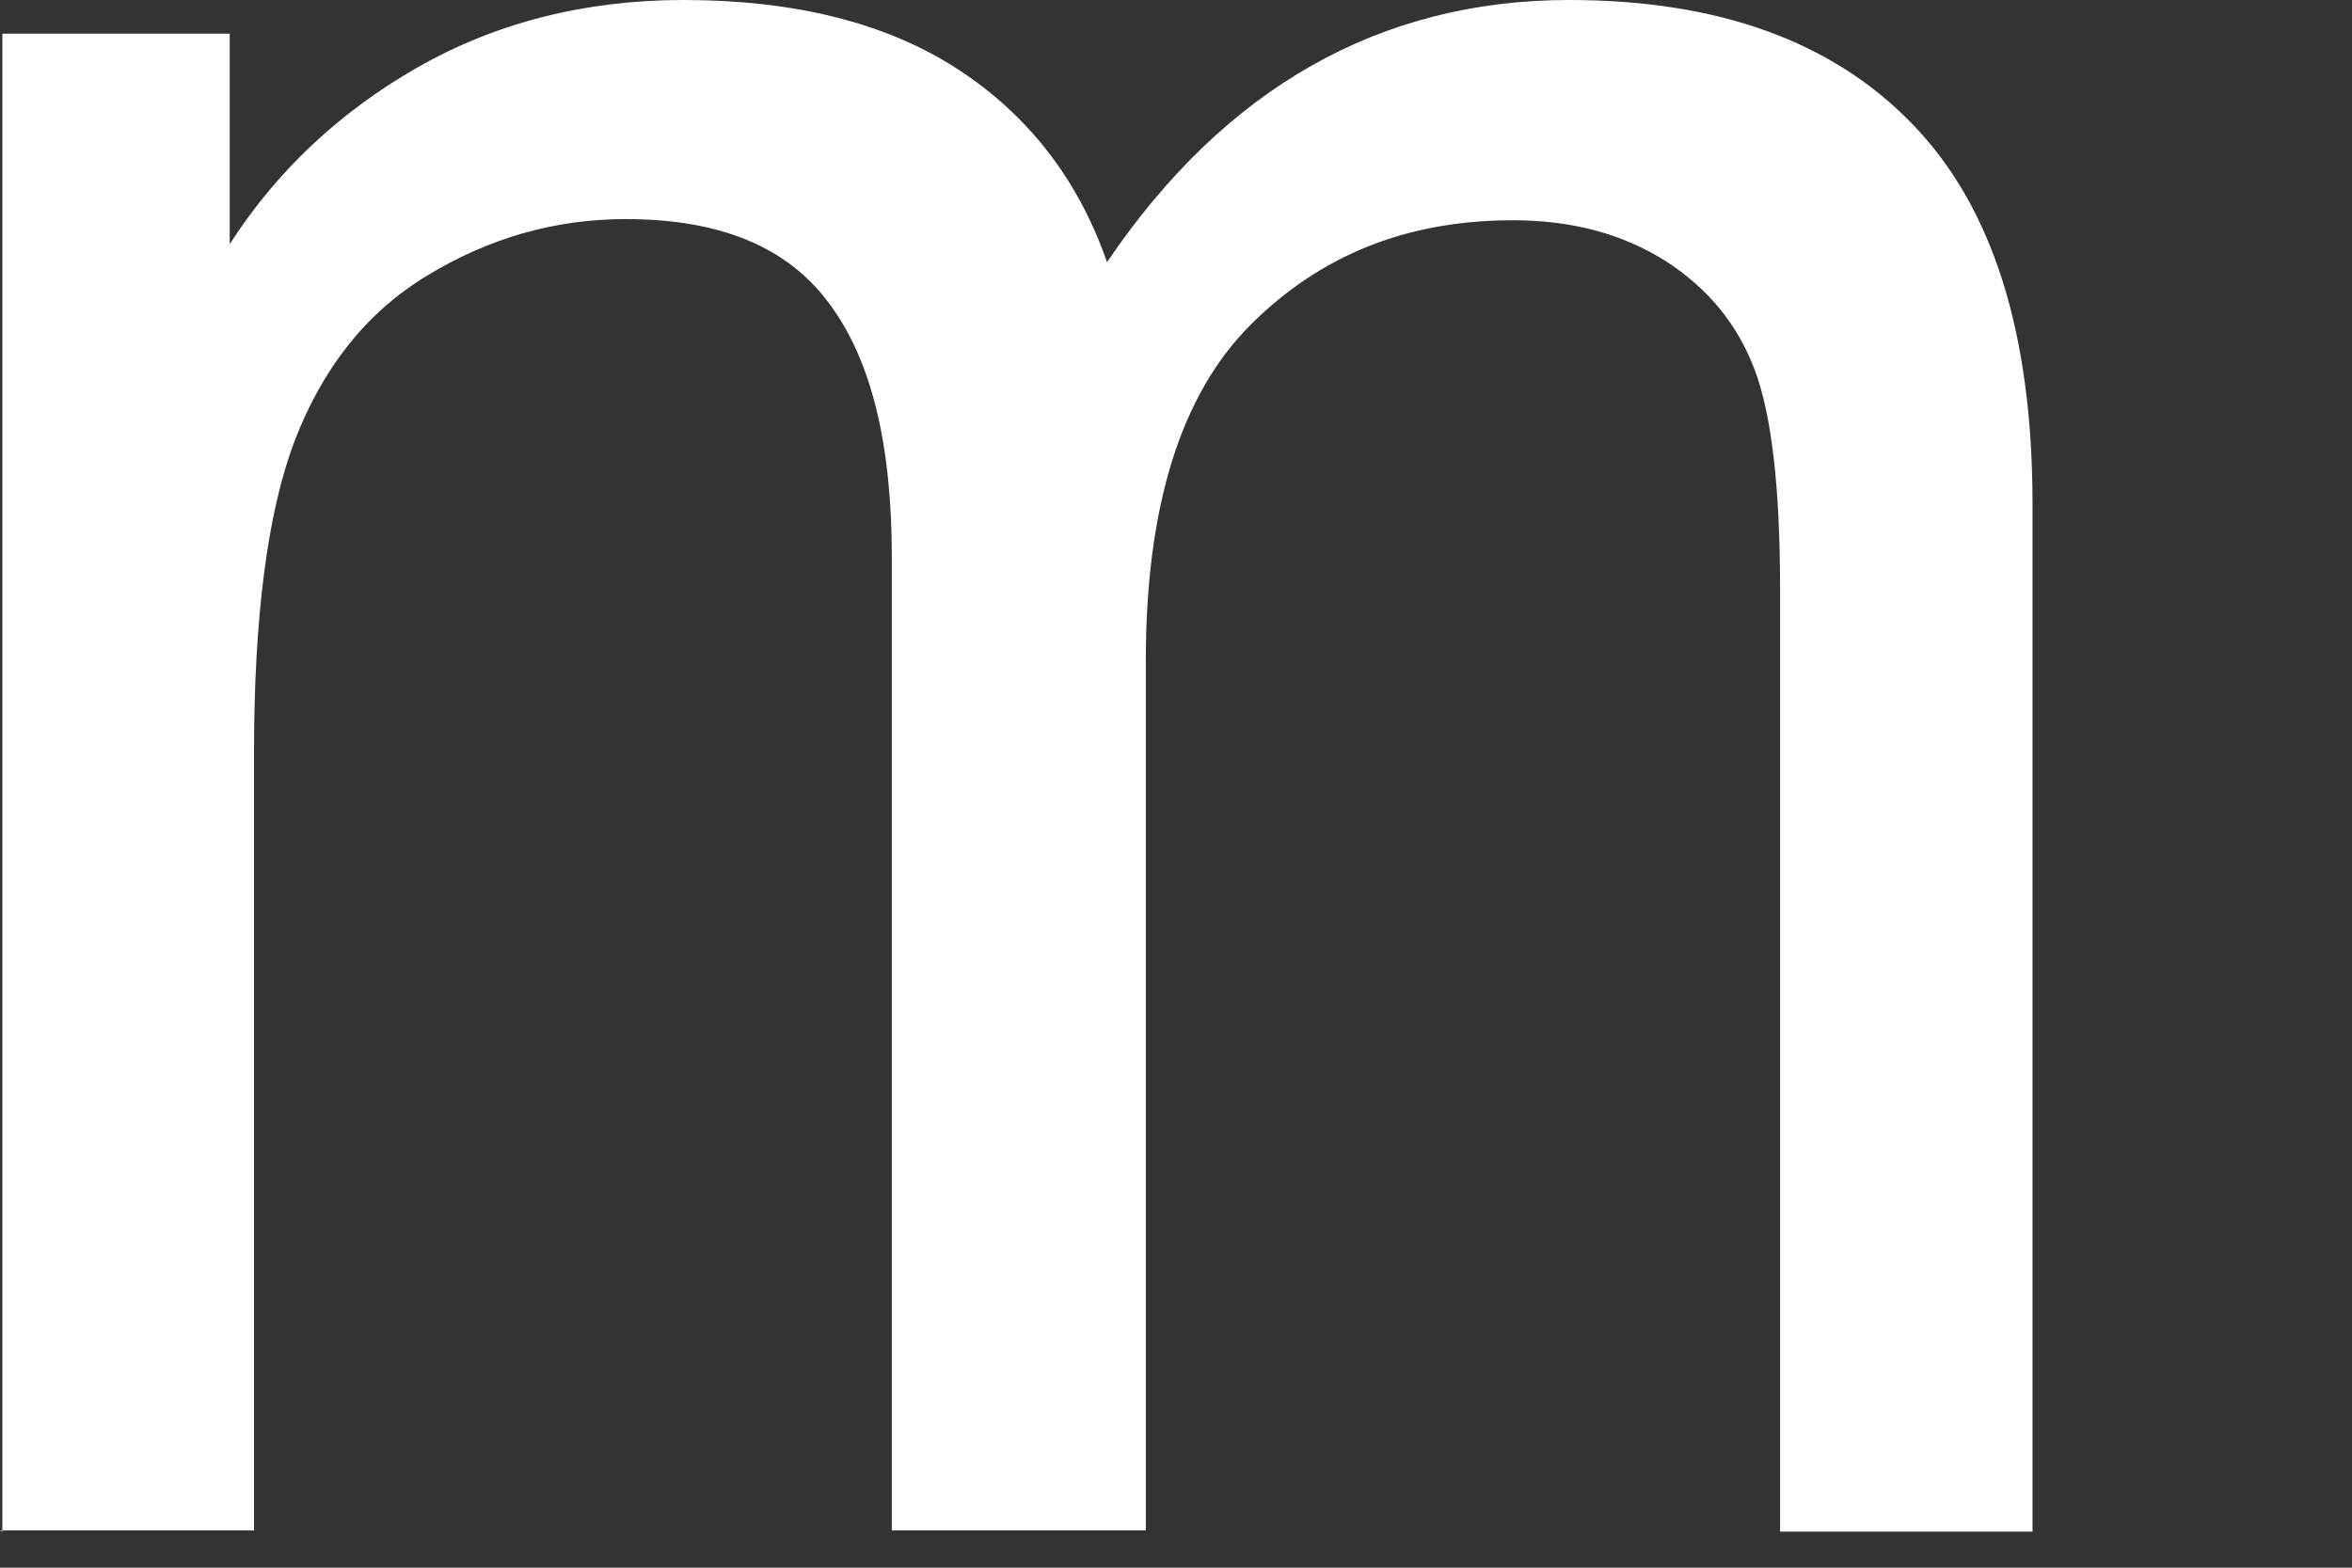
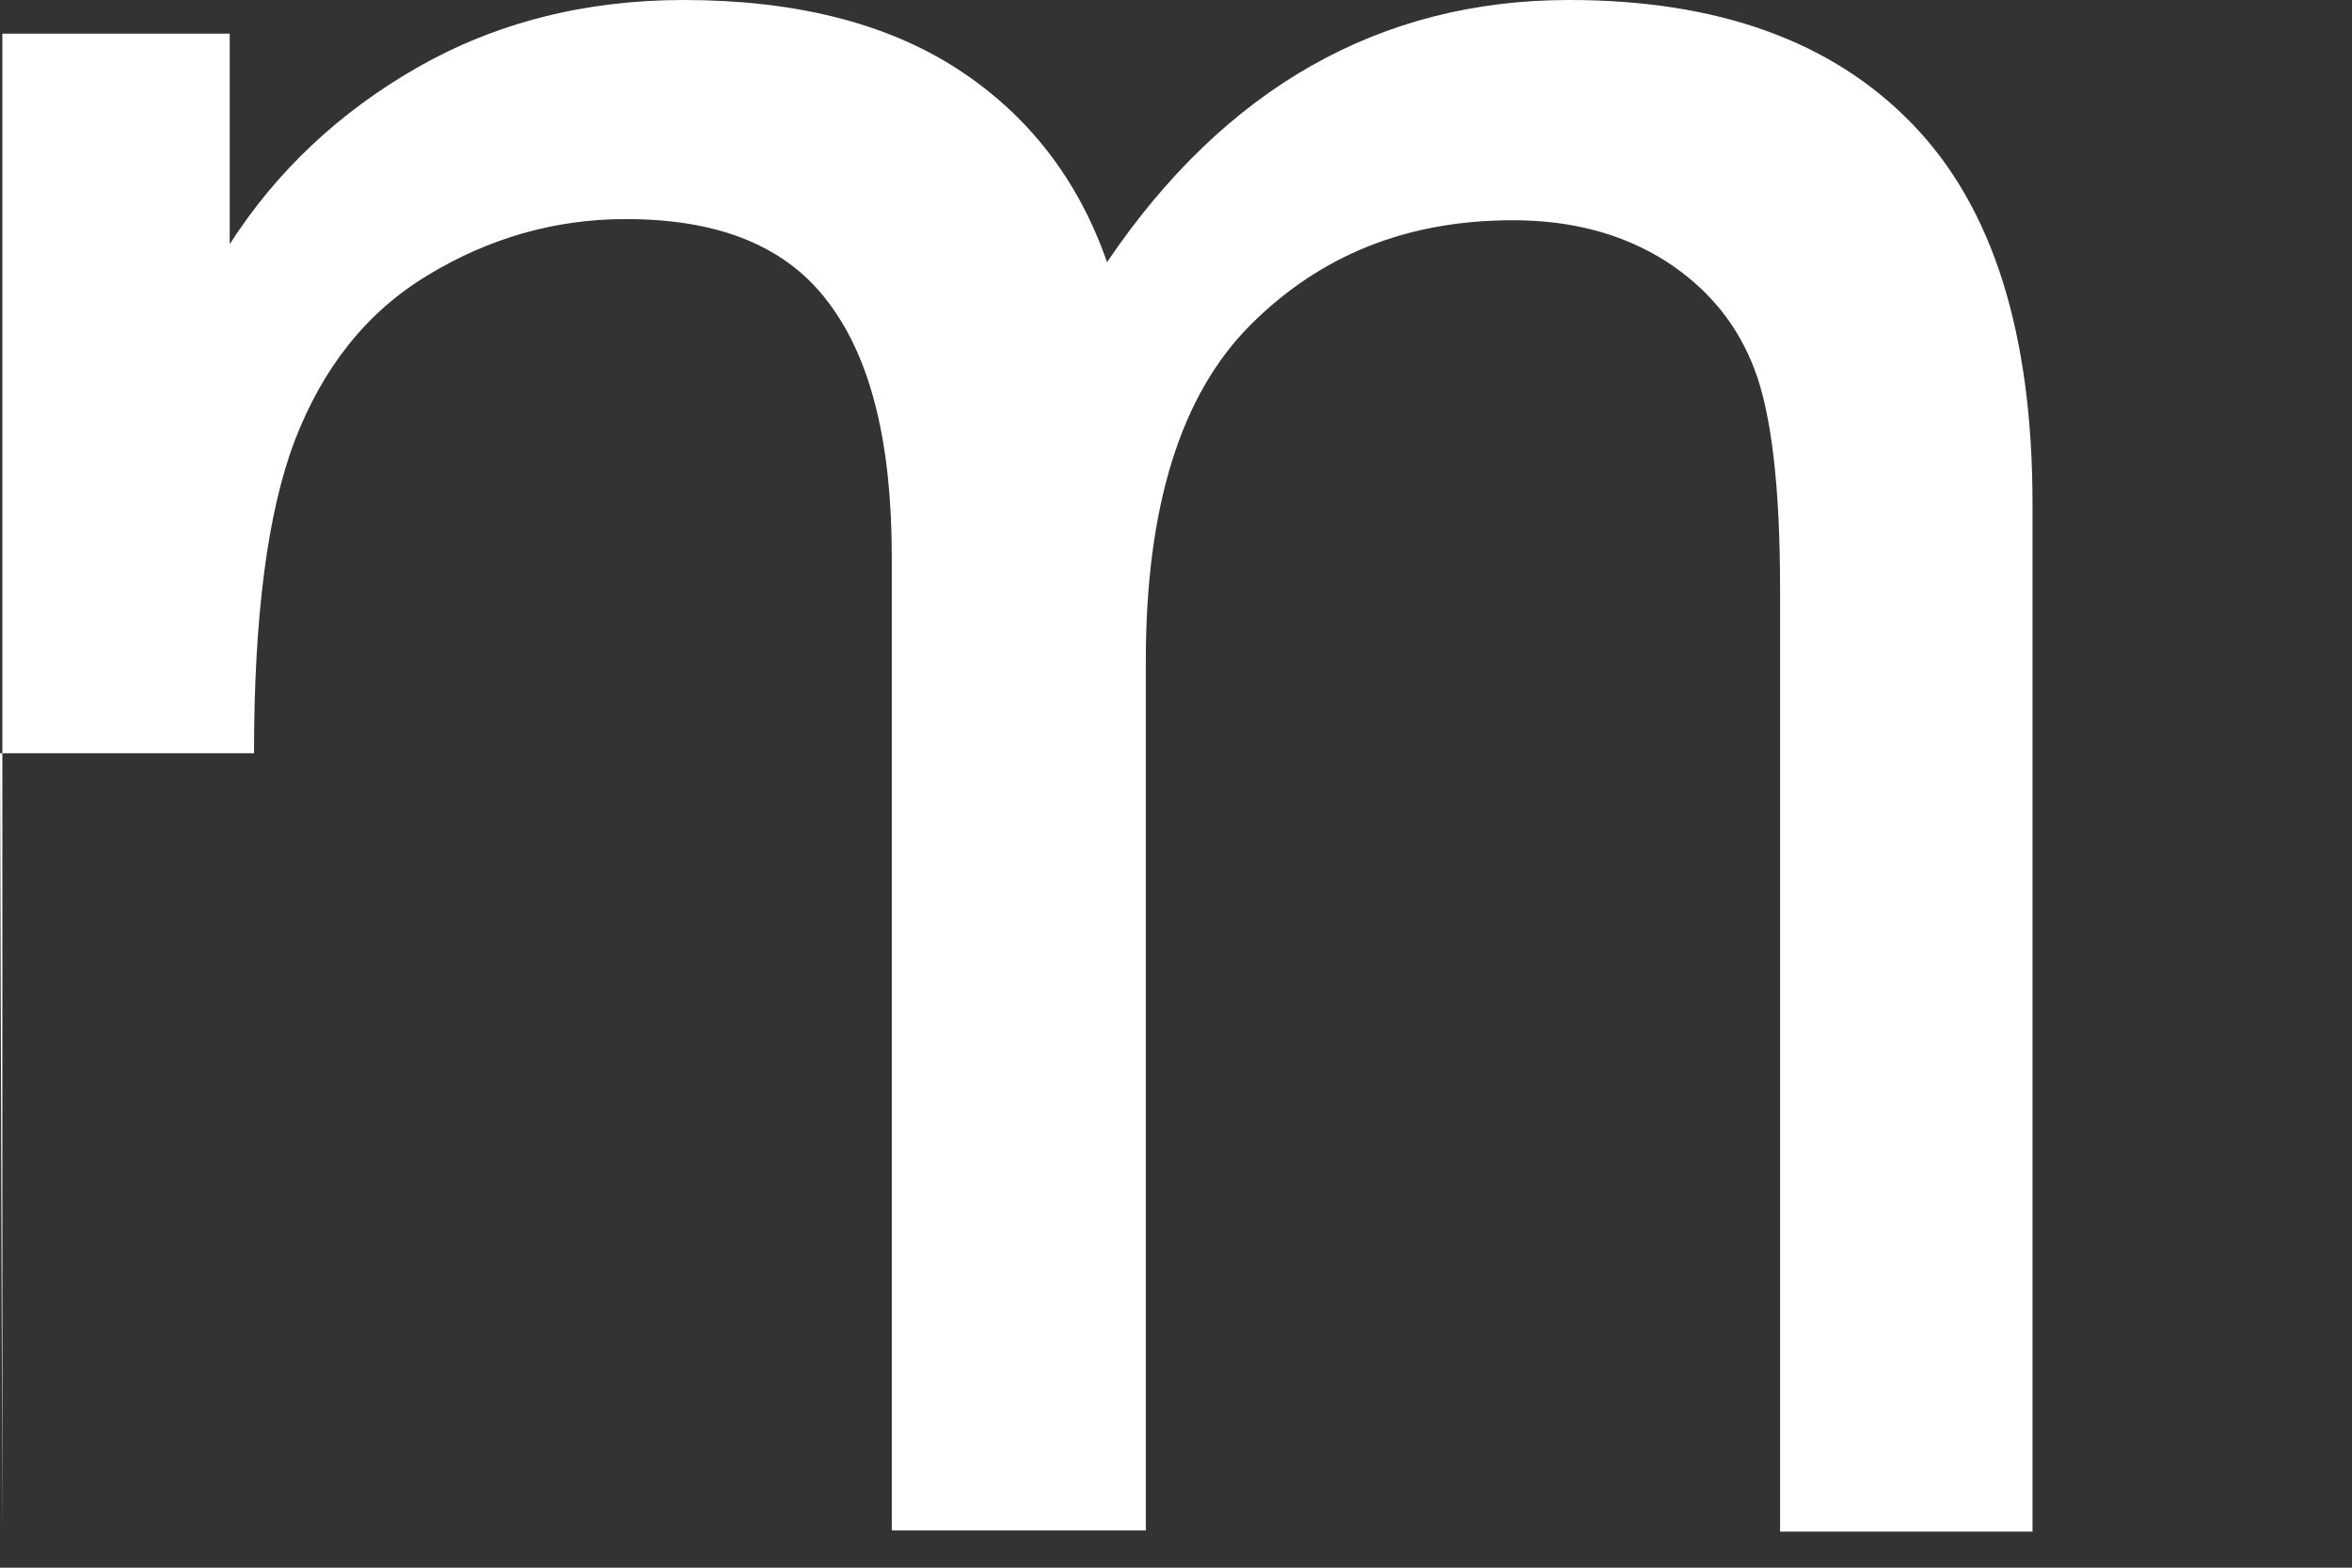
<svg xmlns="http://www.w3.org/2000/svg" fill="none" height="100%" overflow="visible" preserveAspectRatio="none" style="display: block;" viewBox="0 0 6 4" width="100%">
  <rect x="0" y="0" width="6" height="4" fill="#333333" stroke="none" />
-   <path d="M0.006 3.908V0.086H0.586V0.623C0.706 0.436 0.866 0.286 1.065 0.172C1.265 0.058 1.492 0 1.744 0C2.026 0 2.26 0.058 2.441 0.175C2.622 0.292 2.751 0.458 2.824 0.669C3.125 0.224 3.521 0 4.003 0C4.381 0 4.673 0.104 4.878 0.316C5.084 0.528 5.185 0.851 5.185 1.286V3.908H4.541V1.501C4.541 1.243 4.519 1.056 4.476 0.943C4.433 0.829 4.359 0.737 4.249 0.666C4.138 0.596 4.009 0.562 3.859 0.562C3.589 0.562 3.368 0.651 3.19 0.829C3.012 1.007 2.923 1.293 2.923 1.686V3.905H2.275V1.422C2.275 1.133 2.223 0.918 2.115 0.774C2.008 0.629 1.836 0.559 1.596 0.559C1.415 0.559 1.246 0.608 1.09 0.703C0.933 0.798 0.823 0.94 0.752 1.124C0.682 1.308 0.648 1.575 0.648 1.922V3.905H0L0.006 3.908Z" fill="white" id="Vector" />
+   <path d="M0.006 3.908V0.086H0.586V0.623C0.706 0.436 0.866 0.286 1.065 0.172C1.265 0.058 1.492 0 1.744 0C2.026 0 2.26 0.058 2.441 0.175C2.622 0.292 2.751 0.458 2.824 0.669C3.125 0.224 3.521 0 4.003 0C4.381 0 4.673 0.104 4.878 0.316C5.084 0.528 5.185 0.851 5.185 1.286V3.908H4.541V1.501C4.541 1.243 4.519 1.056 4.476 0.943C4.433 0.829 4.359 0.737 4.249 0.666C4.138 0.596 4.009 0.562 3.859 0.562C3.589 0.562 3.368 0.651 3.19 0.829C3.012 1.007 2.923 1.293 2.923 1.686V3.905H2.275V1.422C2.275 1.133 2.223 0.918 2.115 0.774C2.008 0.629 1.836 0.559 1.596 0.559C1.415 0.559 1.246 0.608 1.09 0.703C0.933 0.798 0.823 0.94 0.752 1.124C0.682 1.308 0.648 1.575 0.648 1.922H0L0.006 3.908Z" fill="white" id="Vector" />
</svg>